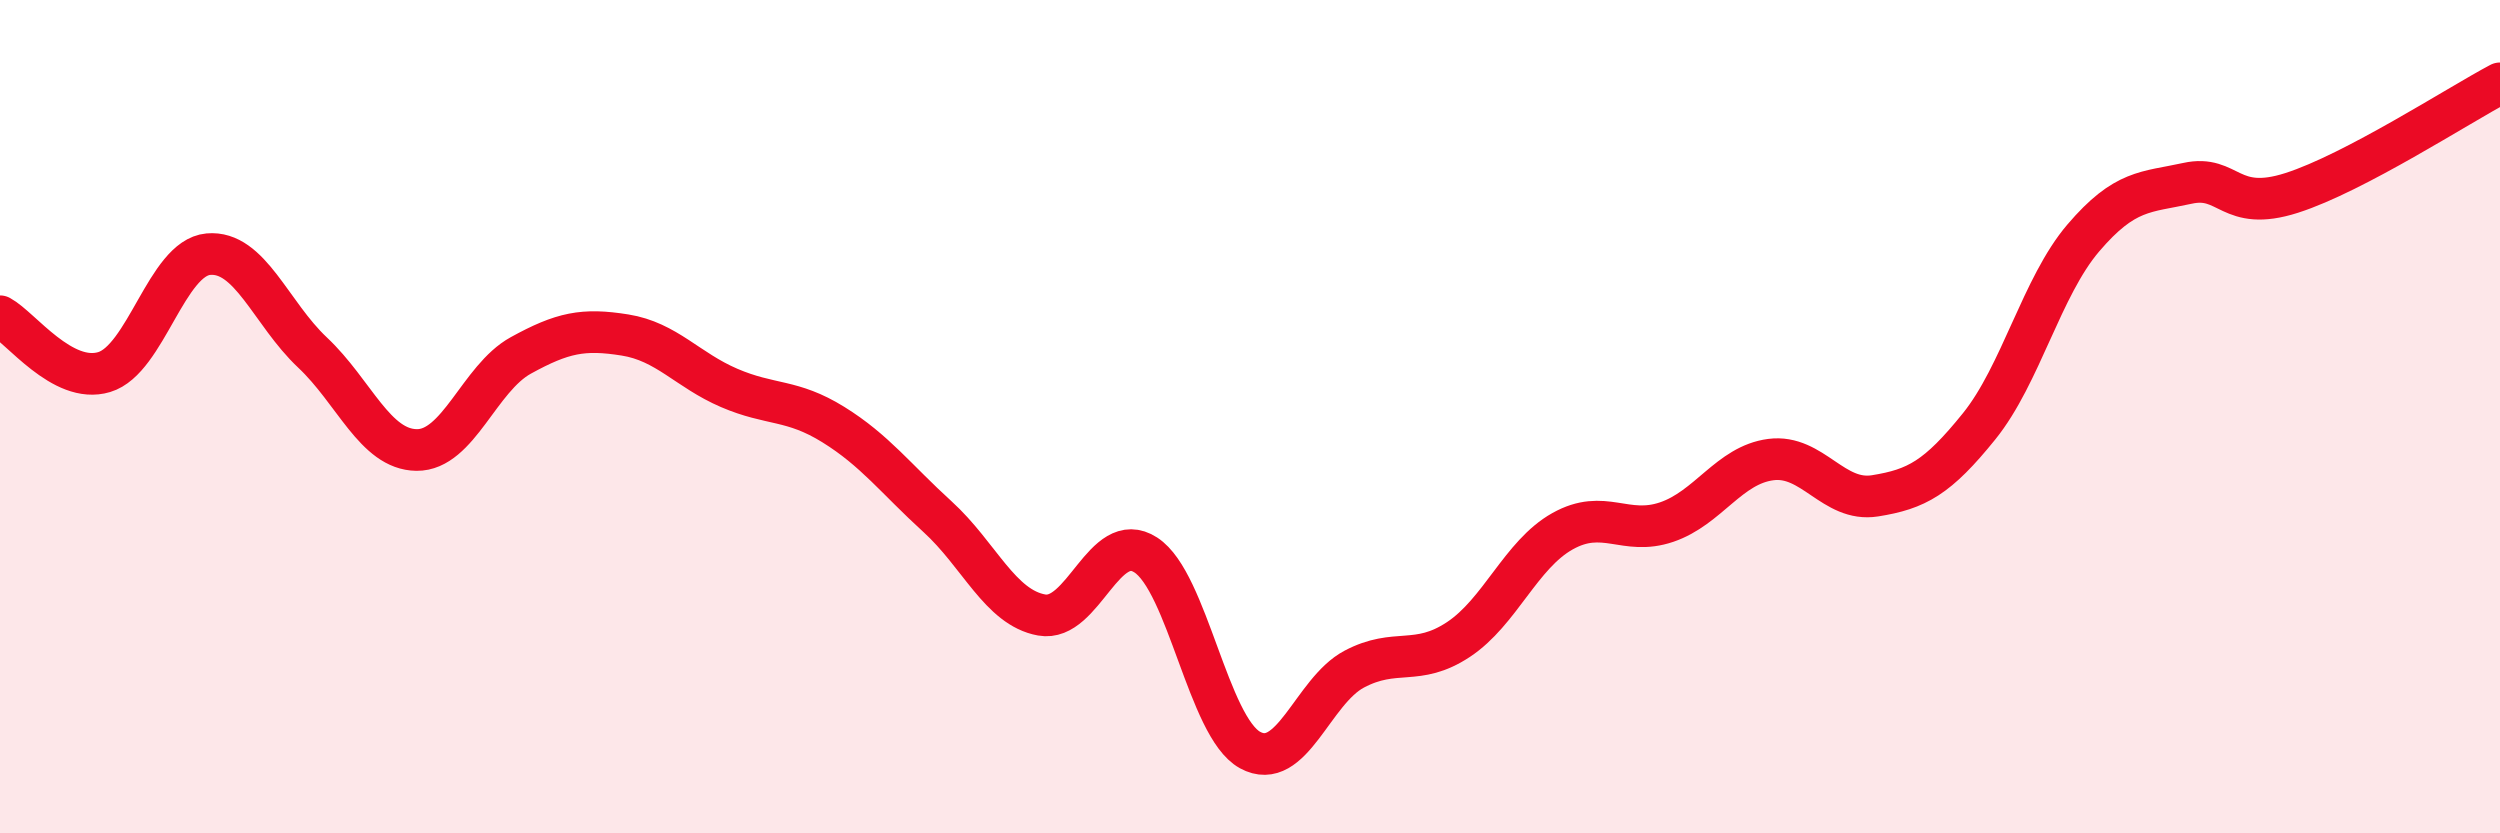
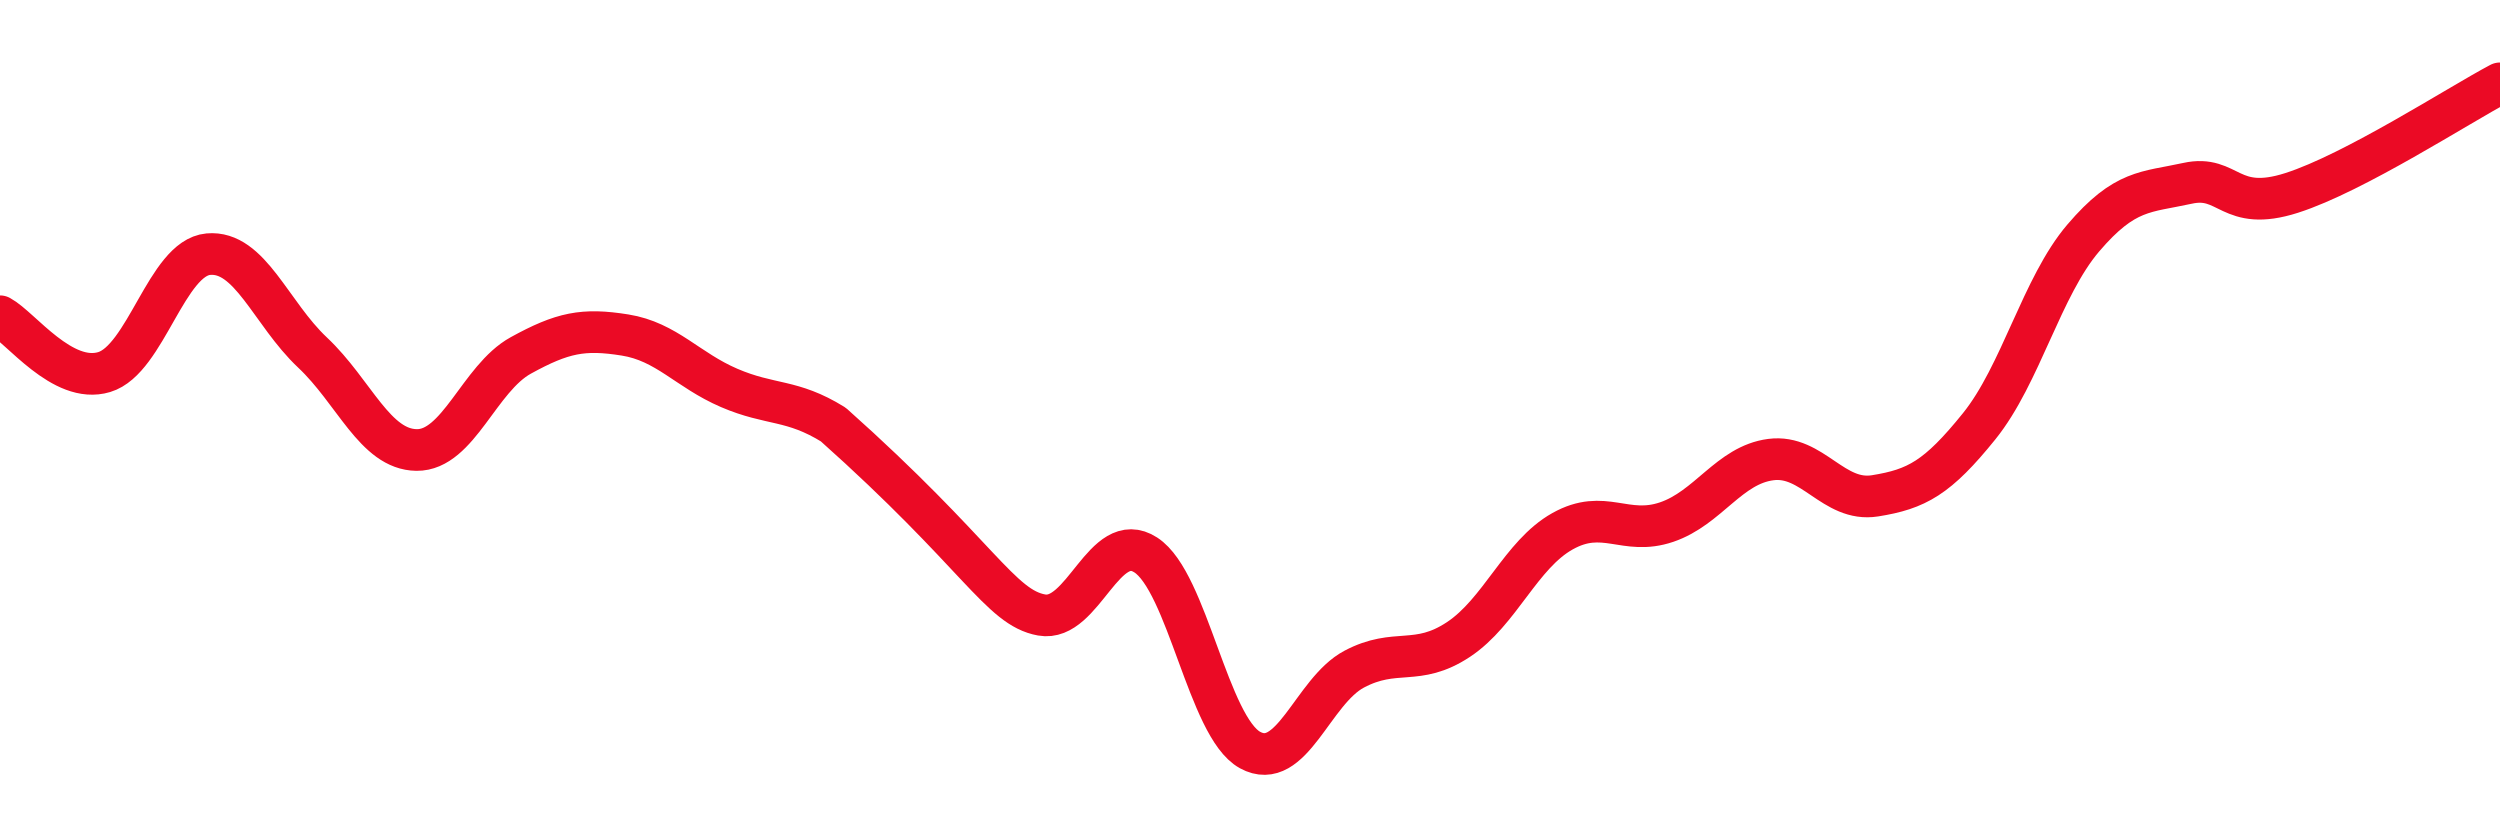
<svg xmlns="http://www.w3.org/2000/svg" width="60" height="20" viewBox="0 0 60 20">
-   <path d="M 0,7.59 C 0.5,7.86 1.5,9.23 2.5,8.93 C 3.5,8.63 4,6.19 5,6.1 C 6,6.01 6.5,7.52 7.5,8.46 C 8.5,9.4 9,10.79 10,10.8 C 11,10.81 11.5,9.08 12.5,8.53 C 13.5,7.98 14,7.88 15,8.04 C 16,8.2 16.5,8.88 17.5,9.31 C 18.5,9.74 19,9.57 20,10.19 C 21,10.81 21.5,11.49 22.5,12.4 C 23.5,13.31 24,14.58 25,14.76 C 26,14.94 26.5,12.67 27.5,13.32 C 28.5,13.97 29,17.45 30,18 C 31,18.55 31.5,16.59 32.5,16.06 C 33.5,15.53 34,16.01 35,15.35 C 36,14.69 36.5,13.31 37.5,12.75 C 38.5,12.19 39,12.87 40,12.53 C 41,12.19 41.5,11.16 42.5,11.03 C 43.5,10.9 44,12.06 45,11.9 C 46,11.74 46.5,11.47 47.5,10.23 C 48.5,8.99 49,6.88 50,5.71 C 51,4.54 51.5,4.62 52.5,4.4 C 53.5,4.18 53.5,5.11 55,4.63 C 56.5,4.15 59,2.53 60,2L60 20L0 20Z" fill="#EB0A25" opacity="0.1" stroke-linecap="round" stroke-linejoin="round" />
-   <path d="M 0,7.59 C 0.5,7.86 1.5,9.23 2.5,8.93 C 3.5,8.63 4,6.19 5,6.1 C 6,6.01 6.5,7.52 7.5,8.46 C 8.5,9.4 9,10.79 10,10.8 C 11,10.81 11.5,9.08 12.5,8.53 C 13.5,7.98 14,7.88 15,8.04 C 16,8.2 16.5,8.88 17.5,9.31 C 18.5,9.74 19,9.57 20,10.19 C 21,10.81 21.5,11.49 22.5,12.4 C 23.5,13.31 24,14.58 25,14.76 C 26,14.94 26.5,12.67 27.5,13.32 C 28.5,13.97 29,17.45 30,18 C 31,18.55 31.5,16.59 32.5,16.06 C 33.5,15.53 34,16.01 35,15.35 C 36,14.69 36.5,13.31 37.5,12.75 C 38.5,12.19 39,12.87 40,12.53 C 41,12.19 41.5,11.16 42.5,11.03 C 43.5,10.9 44,12.06 45,11.9 C 46,11.74 46.5,11.47 47.5,10.23 C 48.5,8.99 49,6.88 50,5.71 C 51,4.54 51.5,4.62 52.5,4.4 C 53.5,4.18 53.5,5.11 55,4.63 C 56.5,4.15 59,2.53 60,2" stroke="#EB0A25" stroke-width="1" fill="none" stroke-linecap="round" stroke-linejoin="round" />
+   <path d="M 0,7.59 C 0.5,7.86 1.5,9.23 2.5,8.93 C 3.5,8.63 4,6.19 5,6.1 C 6,6.01 6.5,7.52 7.5,8.46 C 8.5,9.4 9,10.79 10,10.8 C 11,10.81 11.5,9.08 12.5,8.53 C 13.5,7.98 14,7.88 15,8.04 C 16,8.2 16.5,8.88 17.5,9.31 C 18.5,9.74 19,9.57 20,10.19 C 23.5,13.31 24,14.58 25,14.76 C 26,14.94 26.5,12.67 27.5,13.32 C 28.5,13.97 29,17.45 30,18 C 31,18.55 31.5,16.59 32.5,16.06 C 33.5,15.53 34,16.01 35,15.35 C 36,14.69 36.5,13.31 37.5,12.75 C 38.5,12.19 39,12.87 40,12.53 C 41,12.19 41.5,11.16 42.5,11.03 C 43.5,10.9 44,12.06 45,11.9 C 46,11.74 46.5,11.47 47.5,10.23 C 48.5,8.99 49,6.88 50,5.71 C 51,4.54 51.5,4.62 52.5,4.4 C 53.5,4.18 53.5,5.11 55,4.63 C 56.5,4.15 59,2.53 60,2" stroke="#EB0A25" stroke-width="1" fill="none" stroke-linecap="round" stroke-linejoin="round" />
</svg>